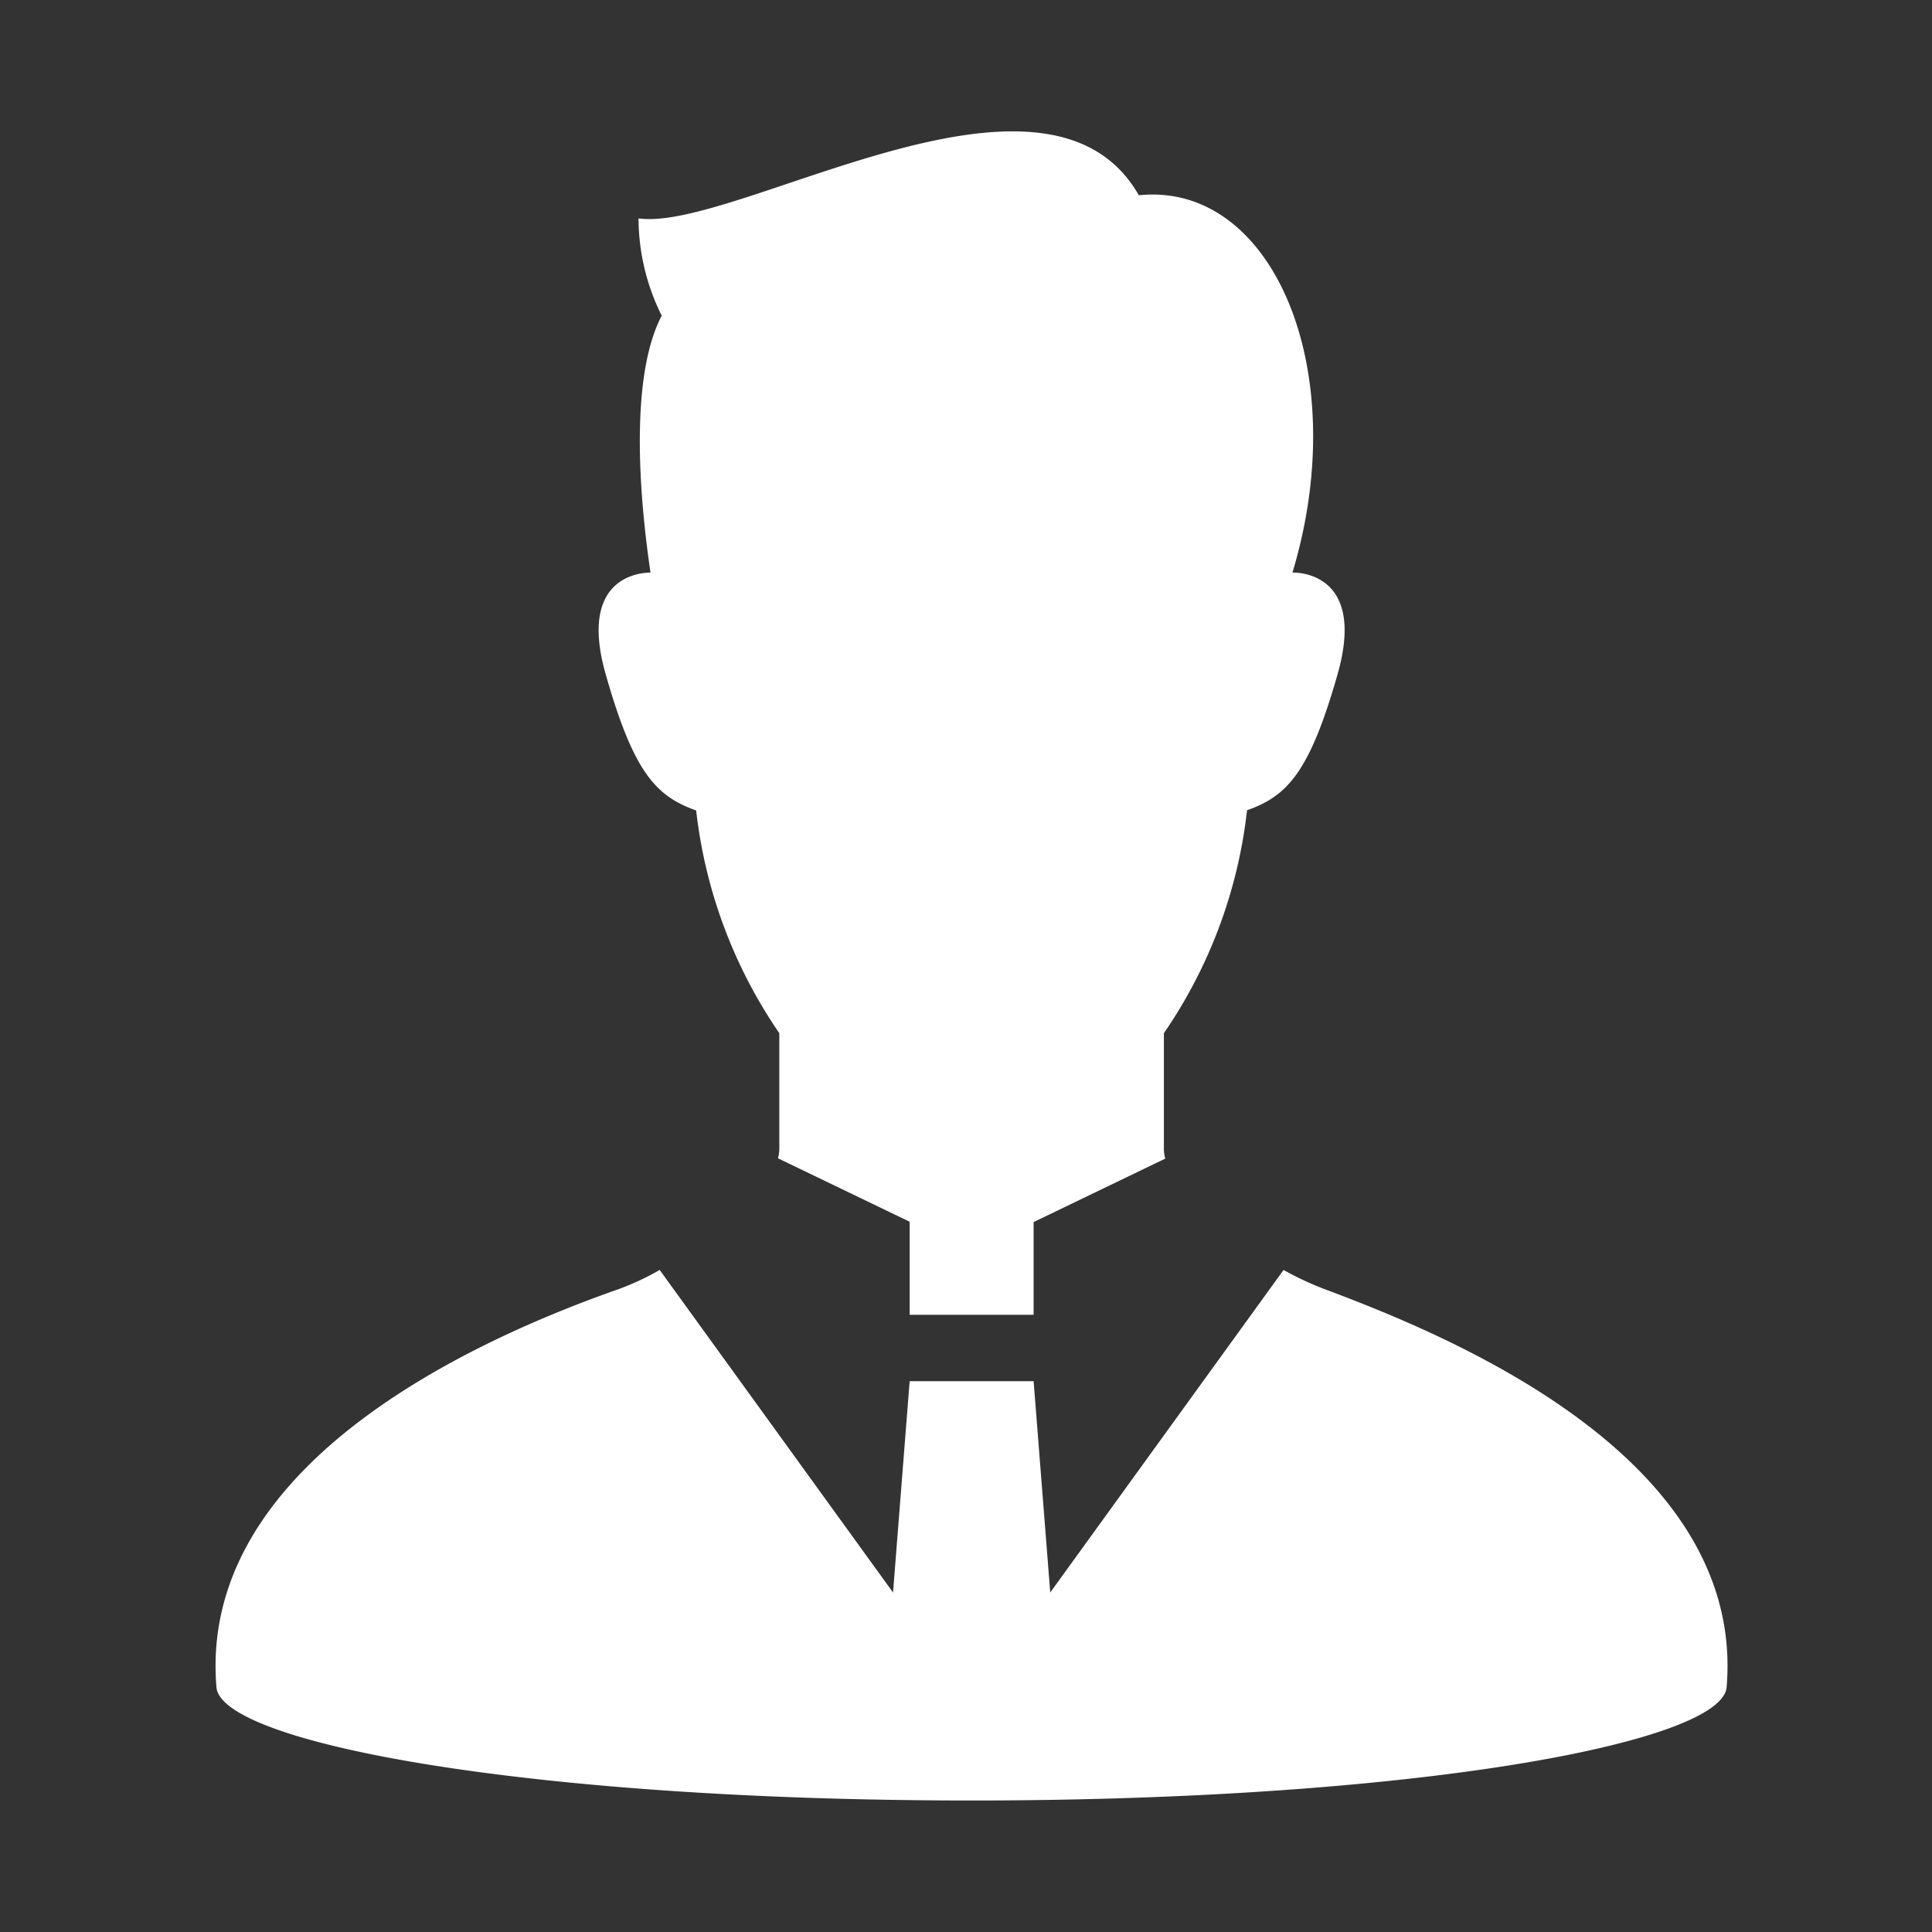
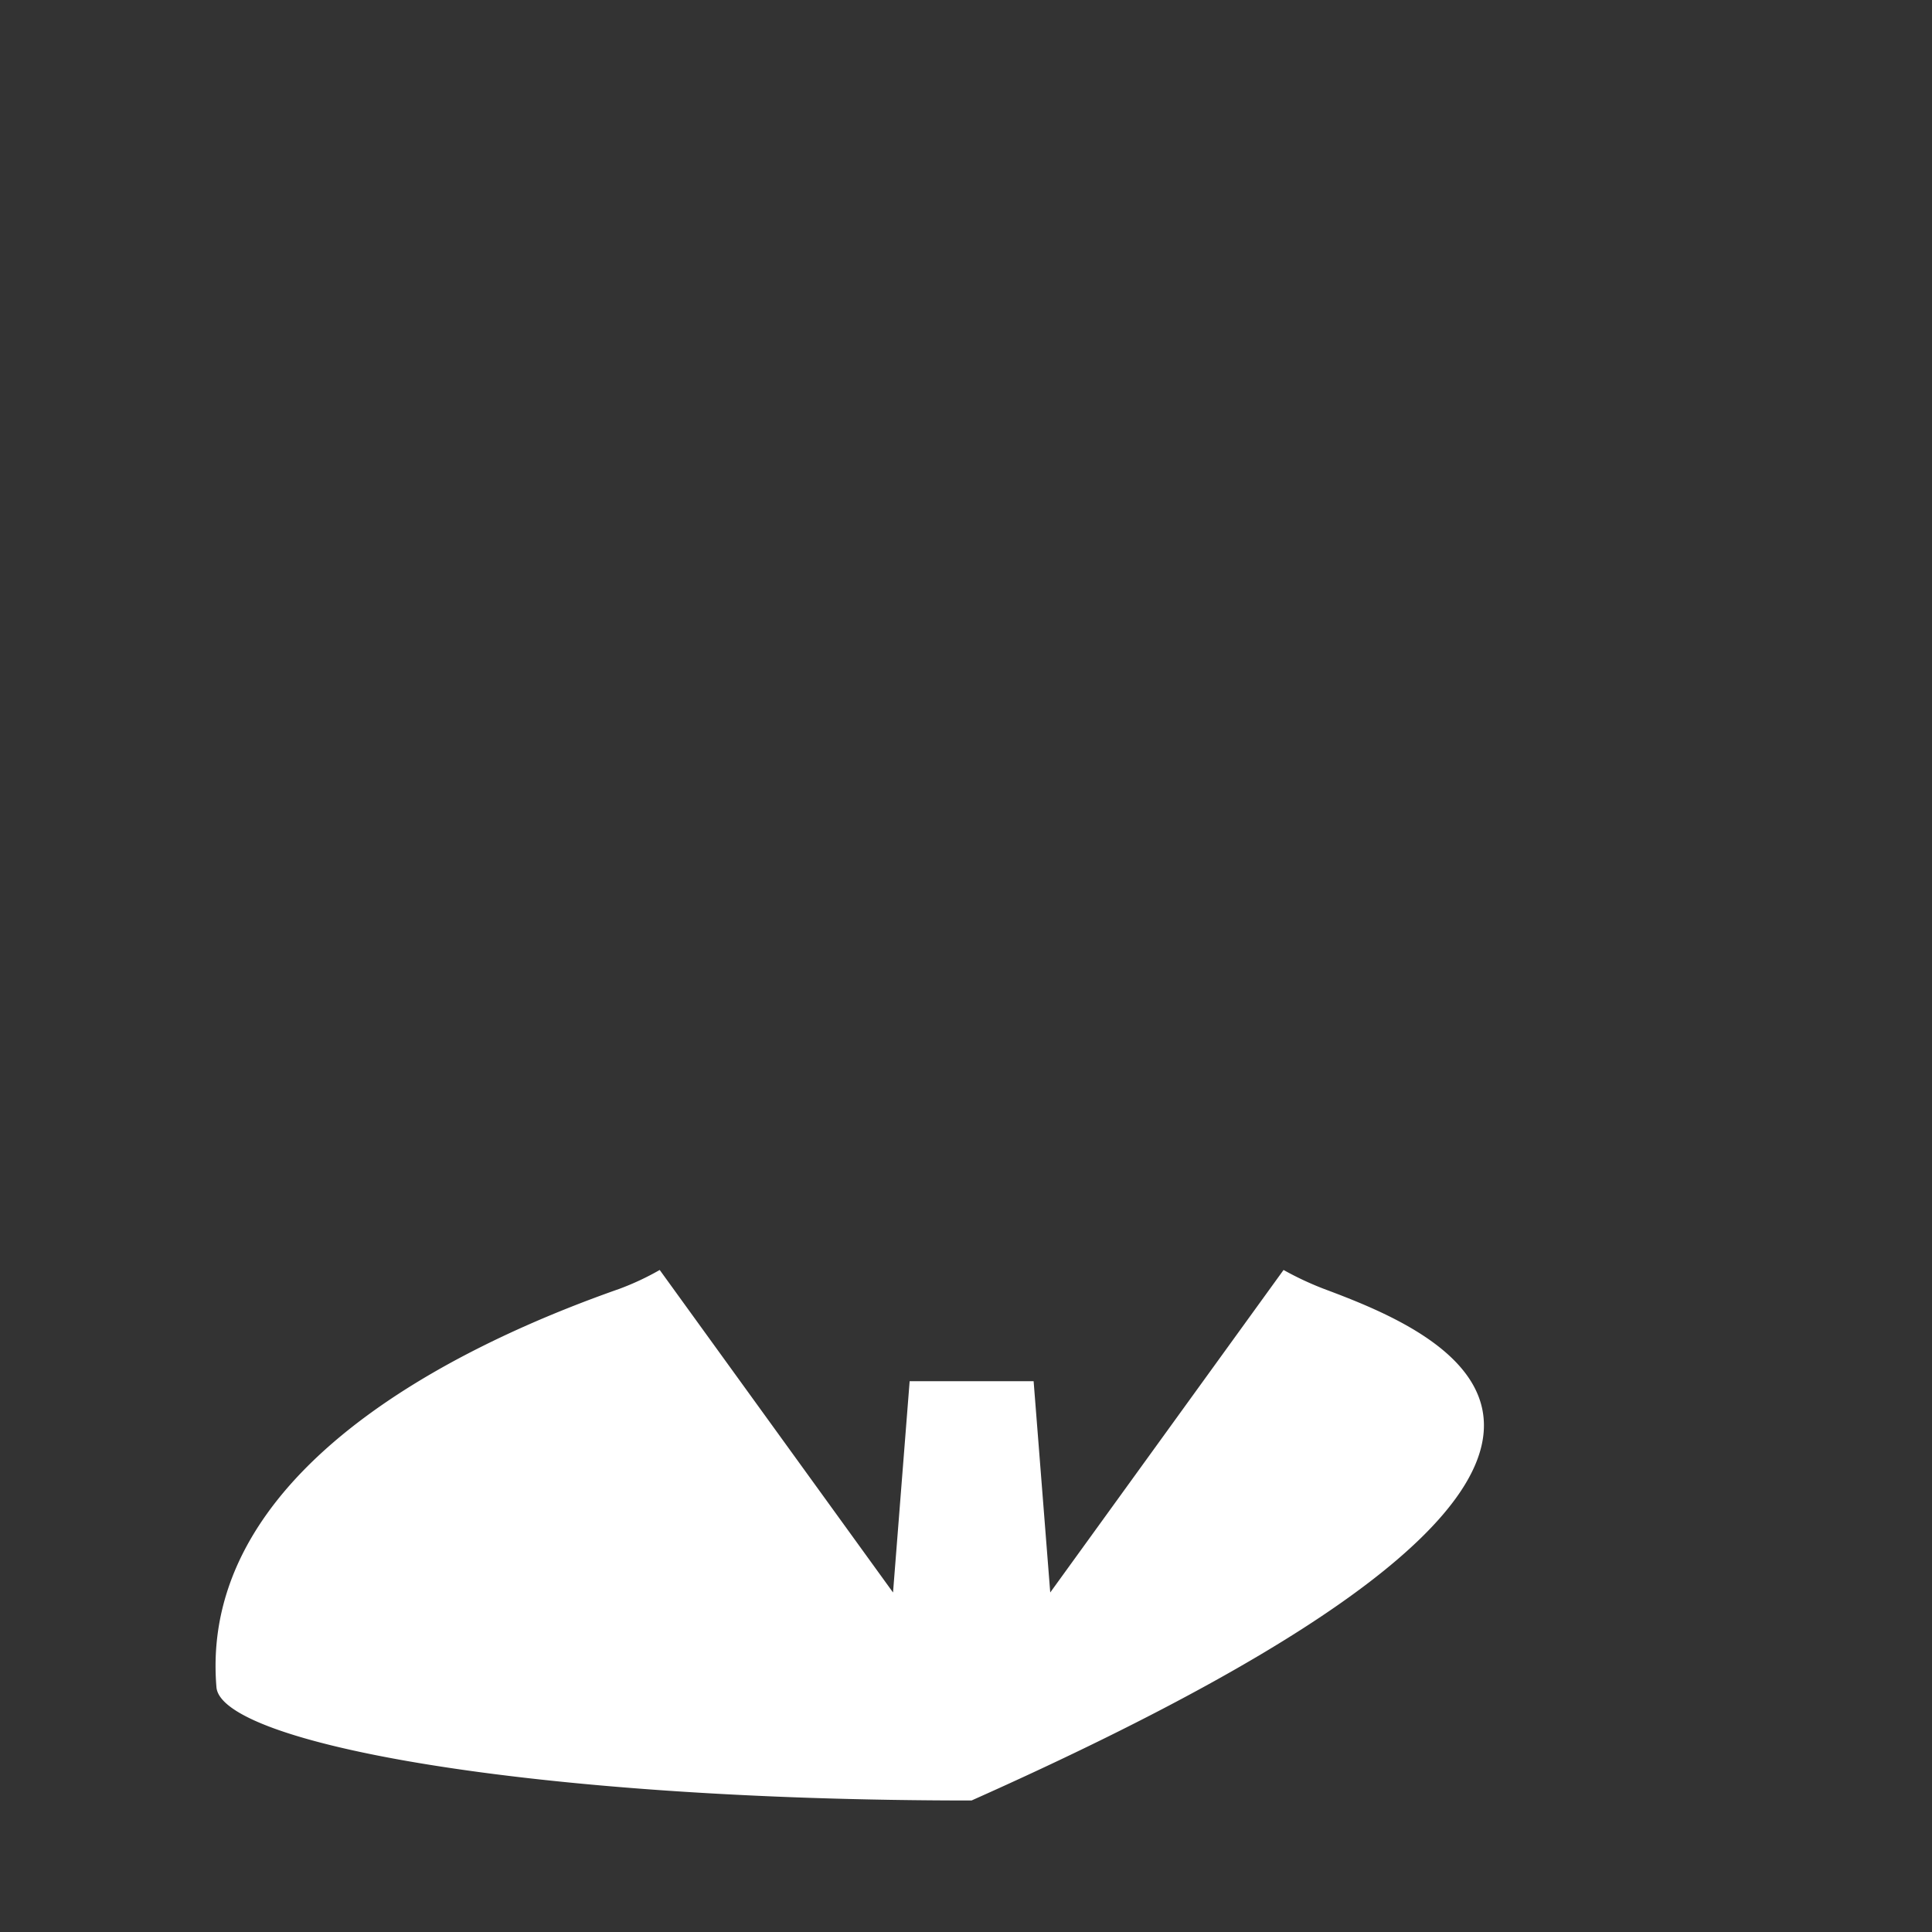
<svg xmlns="http://www.w3.org/2000/svg" id="グループ_13947" data-name="グループ 13947" width="30" height="30" viewBox="0 0 30 30">
  <rect x="0" y="0" width="30" height="30" fill="#333333" stroke="none" />
-   <rect id="長方形_8338" data-name="長方形 8338" width="30" height="30" fill="none" />
  <g id="人物アイコン_3_" data-name="人物アイコン (3)" transform="translate(3.348 2.042)">
-     <path id="パス_69002" data-name="パス 69002" d="M41.294,349.534a4.832,4.832,0,0,1-.625-.293l-3.623,5.008-.258-3.281H34.863l-.258,3.281-3.623-5.008a4.173,4.173,0,0,1-.626.293c-1.9.668-6.557,2.588-6.257,6.186.072.863,4.82,1.759,11.725,1.759s11.653-.9,11.725-1.759C47.851,352.119,43.179,350.239,41.294,349.534Z" transform="translate(-24.086 -331.563)" fill="#fff" />
-     <path id="パス_69003" data-name="パス 69003" d="M143.06,10.542A7.618,7.618,0,0,0,144.351,14v1.8a.569.569,0,0,1-.021.143l2.045.985v1.445H148.3V16.933l2.044-.985a.57.57,0,0,1-.021-.144V14a7.605,7.605,0,0,0,1.291-3.461c.615-.22.967-.571,1.405-2.109.467-1.638-.7-1.582-.7-1.582.946-3.132-.3-6.075-2.385-5.859-1.439-2.517-6.258.575-7.769.359a3.407,3.407,0,0,0,.36,1.511c-.525,1-.323,2.984-.174,3.989-.086,0-1.144.01-.695,1.582C142.094,9.971,142.445,10.322,143.06,10.542Z" transform="translate(-135.598 0.001)" fill="#fff" />
+     <path id="パス_69002" data-name="パス 69002" d="M41.294,349.534a4.832,4.832,0,0,1-.625-.293l-3.623,5.008-.258-3.281H34.863l-.258,3.281-3.623-5.008a4.173,4.173,0,0,1-.626.293c-1.9.668-6.557,2.588-6.257,6.186.072.863,4.82,1.759,11.725,1.759C47.851,352.119,43.179,350.239,41.294,349.534Z" transform="translate(-24.086 -331.563)" fill="#fff" />
  </g>
</svg>